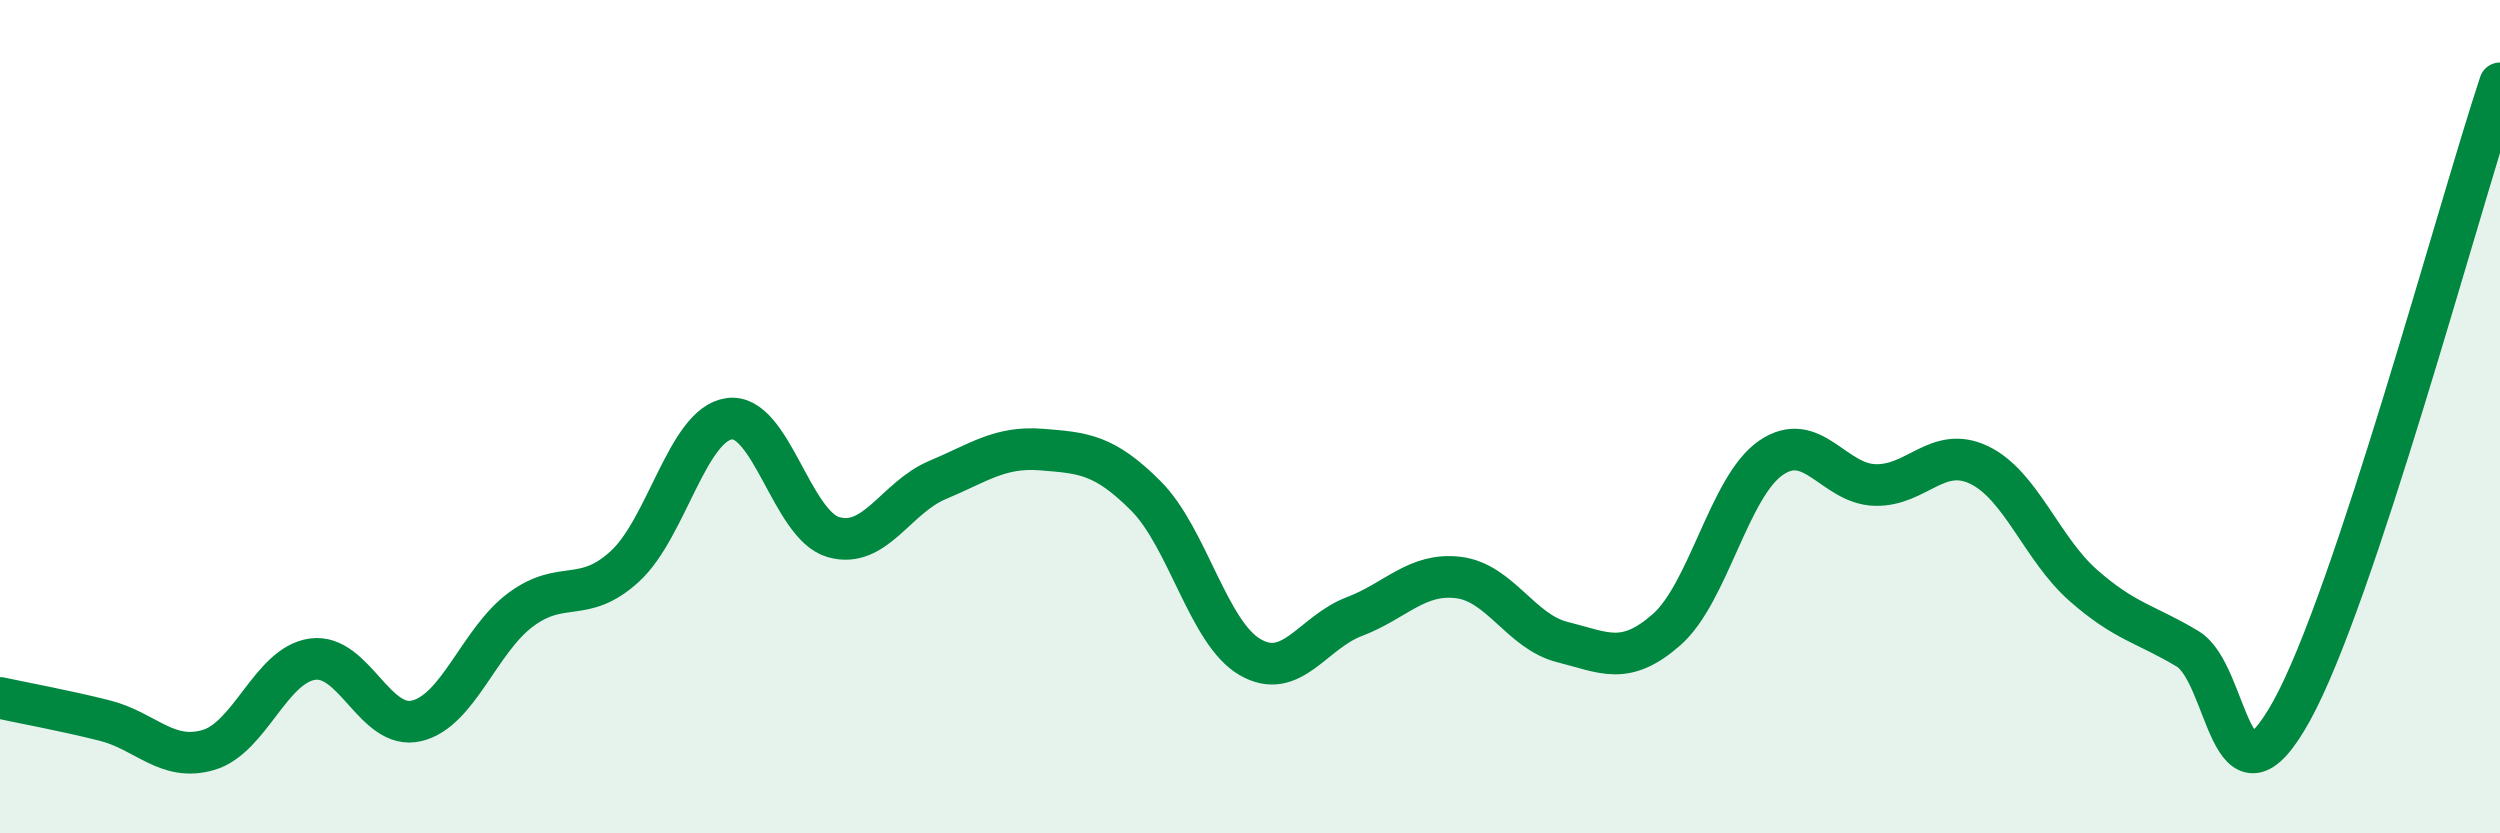
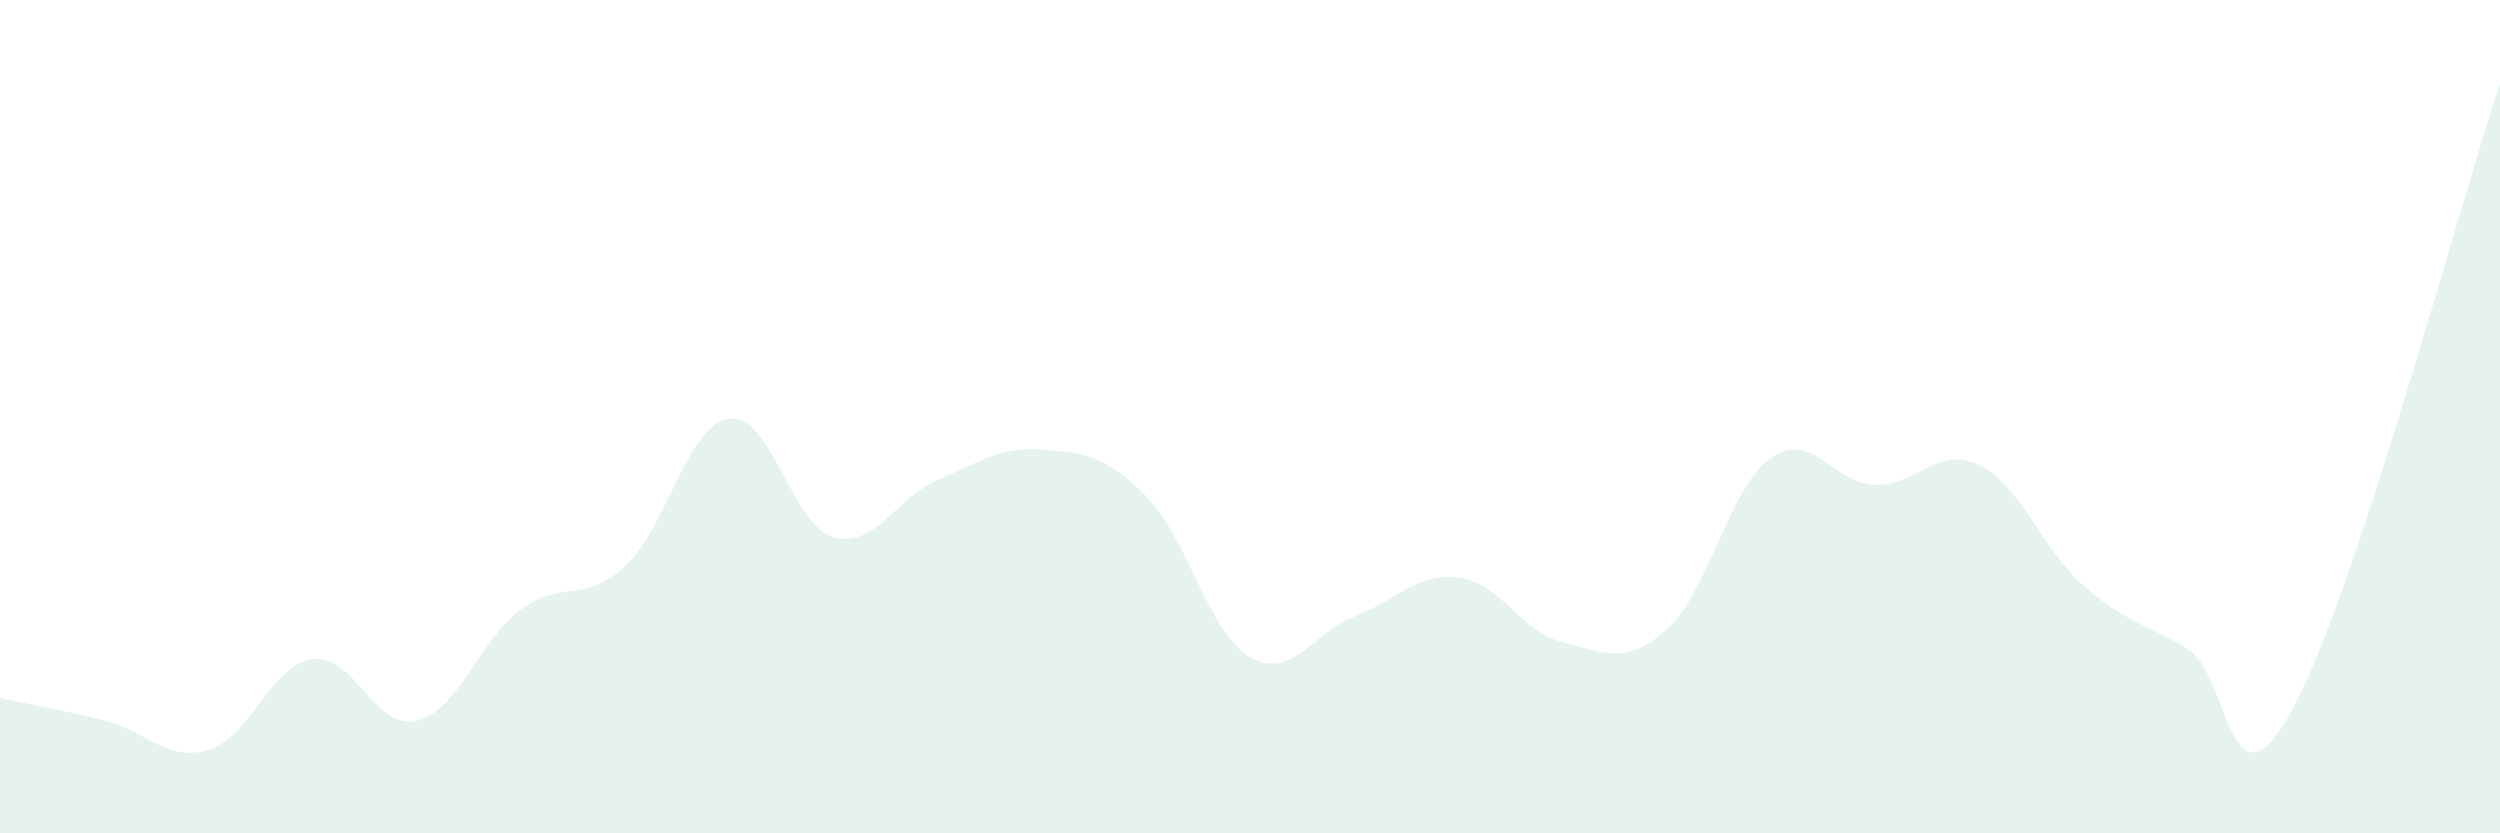
<svg xmlns="http://www.w3.org/2000/svg" width="60" height="20" viewBox="0 0 60 20">
  <path d="M 0,16.75 C 0.5,16.86 1.5,17.04 2.5,17.29 C 3.5,17.54 4,18.29 5,18 C 6,17.71 6.5,15.96 7.5,15.82 C 8.5,15.68 9,17.54 10,17.3 C 11,17.06 11.5,15.37 12.5,14.63 C 13.5,13.89 14,14.51 15,13.59 C 16,12.67 16.5,10.19 17.5,10.05 C 18.5,9.91 19,12.6 20,12.89 C 21,13.18 21.5,11.94 22.5,11.52 C 23.5,11.1 24,10.71 25,10.79 C 26,10.87 26.5,10.9 27.5,11.9 C 28.5,12.9 29,15.19 30,15.77 C 31,16.35 31.5,15.18 32.5,14.8 C 33.5,14.42 34,13.74 35,13.86 C 36,13.98 36.5,15.16 37.5,15.41 C 38.5,15.66 39,15.99 40,15.11 C 41,14.23 41.5,11.68 42.5,10.99 C 43.5,10.3 44,11.61 45,11.64 C 46,11.67 46.5,10.68 47.5,11.16 C 48.5,11.64 49,13.17 50,14.05 C 51,14.93 51.5,14.97 52.5,15.57 C 53.5,16.17 53.5,19.77 55,17.06 C 56.5,14.35 59,5.01 60,2L60 20L0 20Z" fill="#008740" opacity="0.1" stroke-linecap="round" stroke-linejoin="round" />
-   <path d="M 0,16.75 C 0.5,16.86 1.5,17.04 2.5,17.29 C 3.5,17.54 4,18.29 5,18 C 6,17.71 6.5,15.96 7.5,15.82 C 8.5,15.68 9,17.54 10,17.3 C 11,17.06 11.5,15.37 12.5,14.63 C 13.5,13.89 14,14.51 15,13.59 C 16,12.67 16.5,10.19 17.5,10.05 C 18.5,9.91 19,12.6 20,12.89 C 21,13.18 21.5,11.94 22.5,11.52 C 23.5,11.1 24,10.71 25,10.79 C 26,10.87 26.5,10.9 27.5,11.9 C 28.5,12.9 29,15.19 30,15.77 C 31,16.35 31.5,15.18 32.5,14.8 C 33.5,14.42 34,13.74 35,13.86 C 36,13.98 36.5,15.16 37.5,15.41 C 38.5,15.66 39,15.99 40,15.11 C 41,14.23 41.5,11.68 42.5,10.99 C 43.5,10.3 44,11.61 45,11.64 C 46,11.67 46.5,10.68 47.5,11.16 C 48.5,11.64 49,13.17 50,14.05 C 51,14.93 51.5,14.97 52.5,15.57 C 53.5,16.17 53.5,19.77 55,17.06 C 56.5,14.35 59,5.01 60,2" stroke="#008740" stroke-width="1" fill="none" stroke-linecap="round" stroke-linejoin="round" />
</svg>